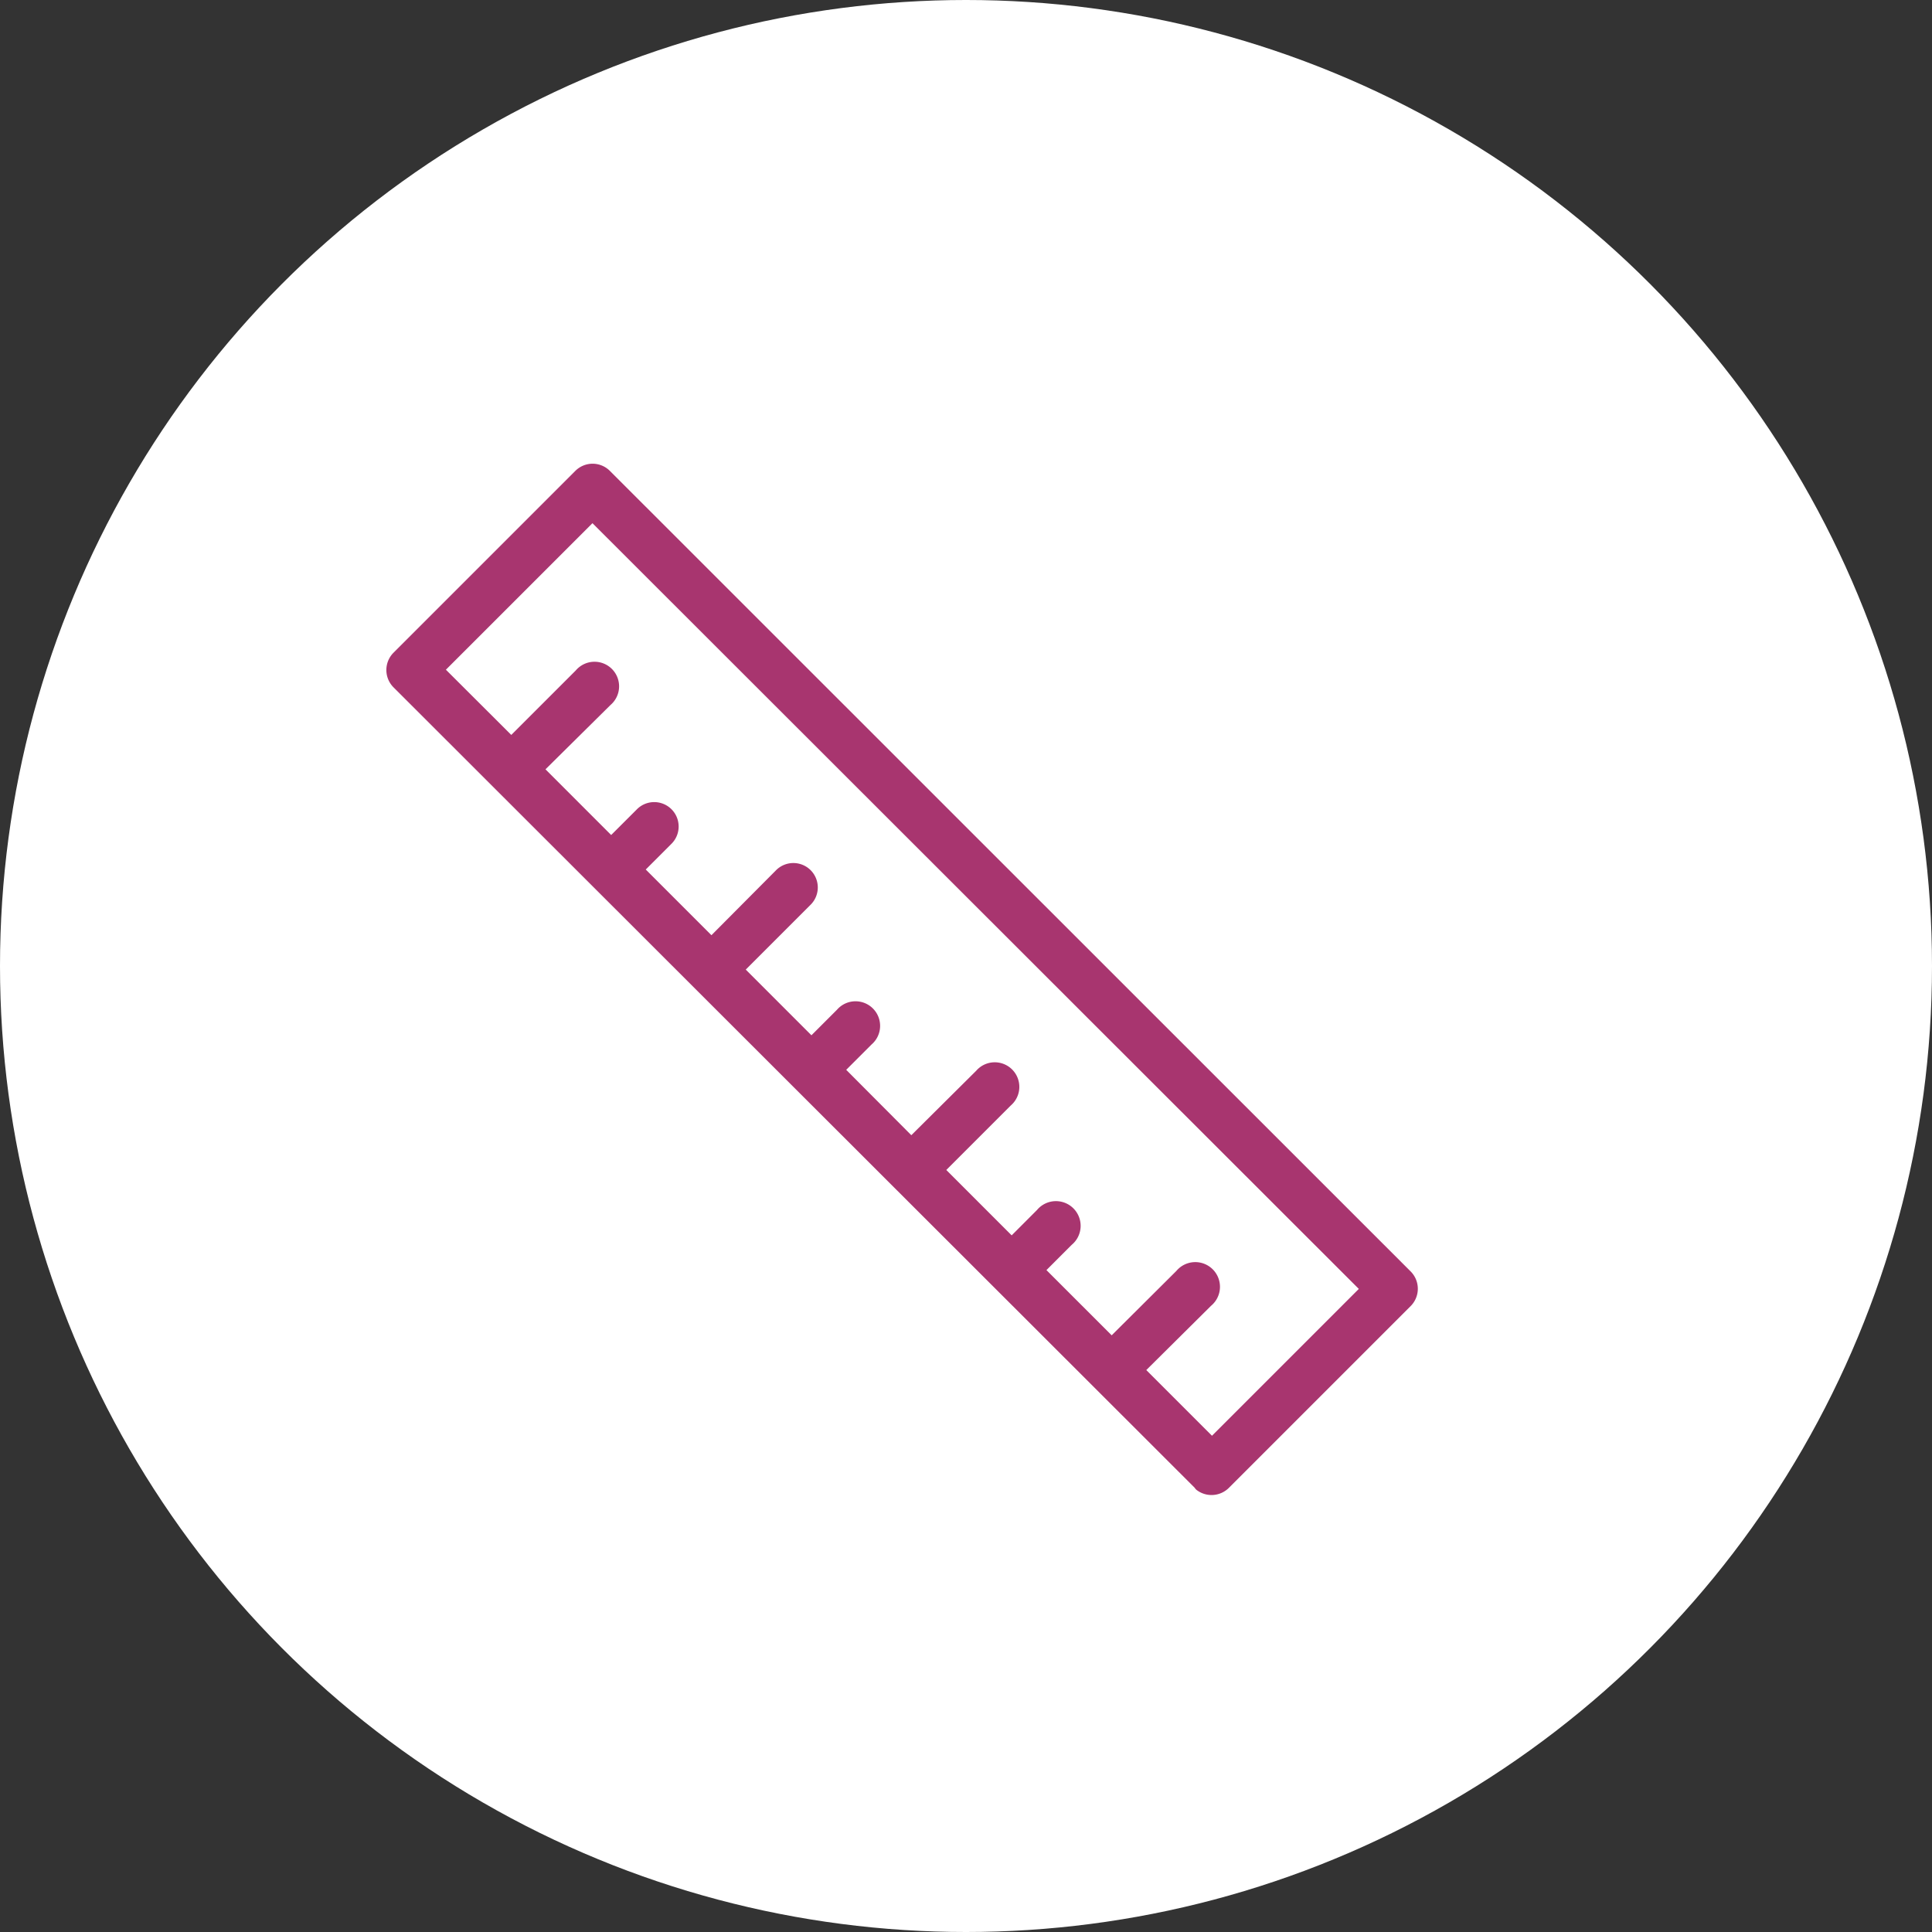
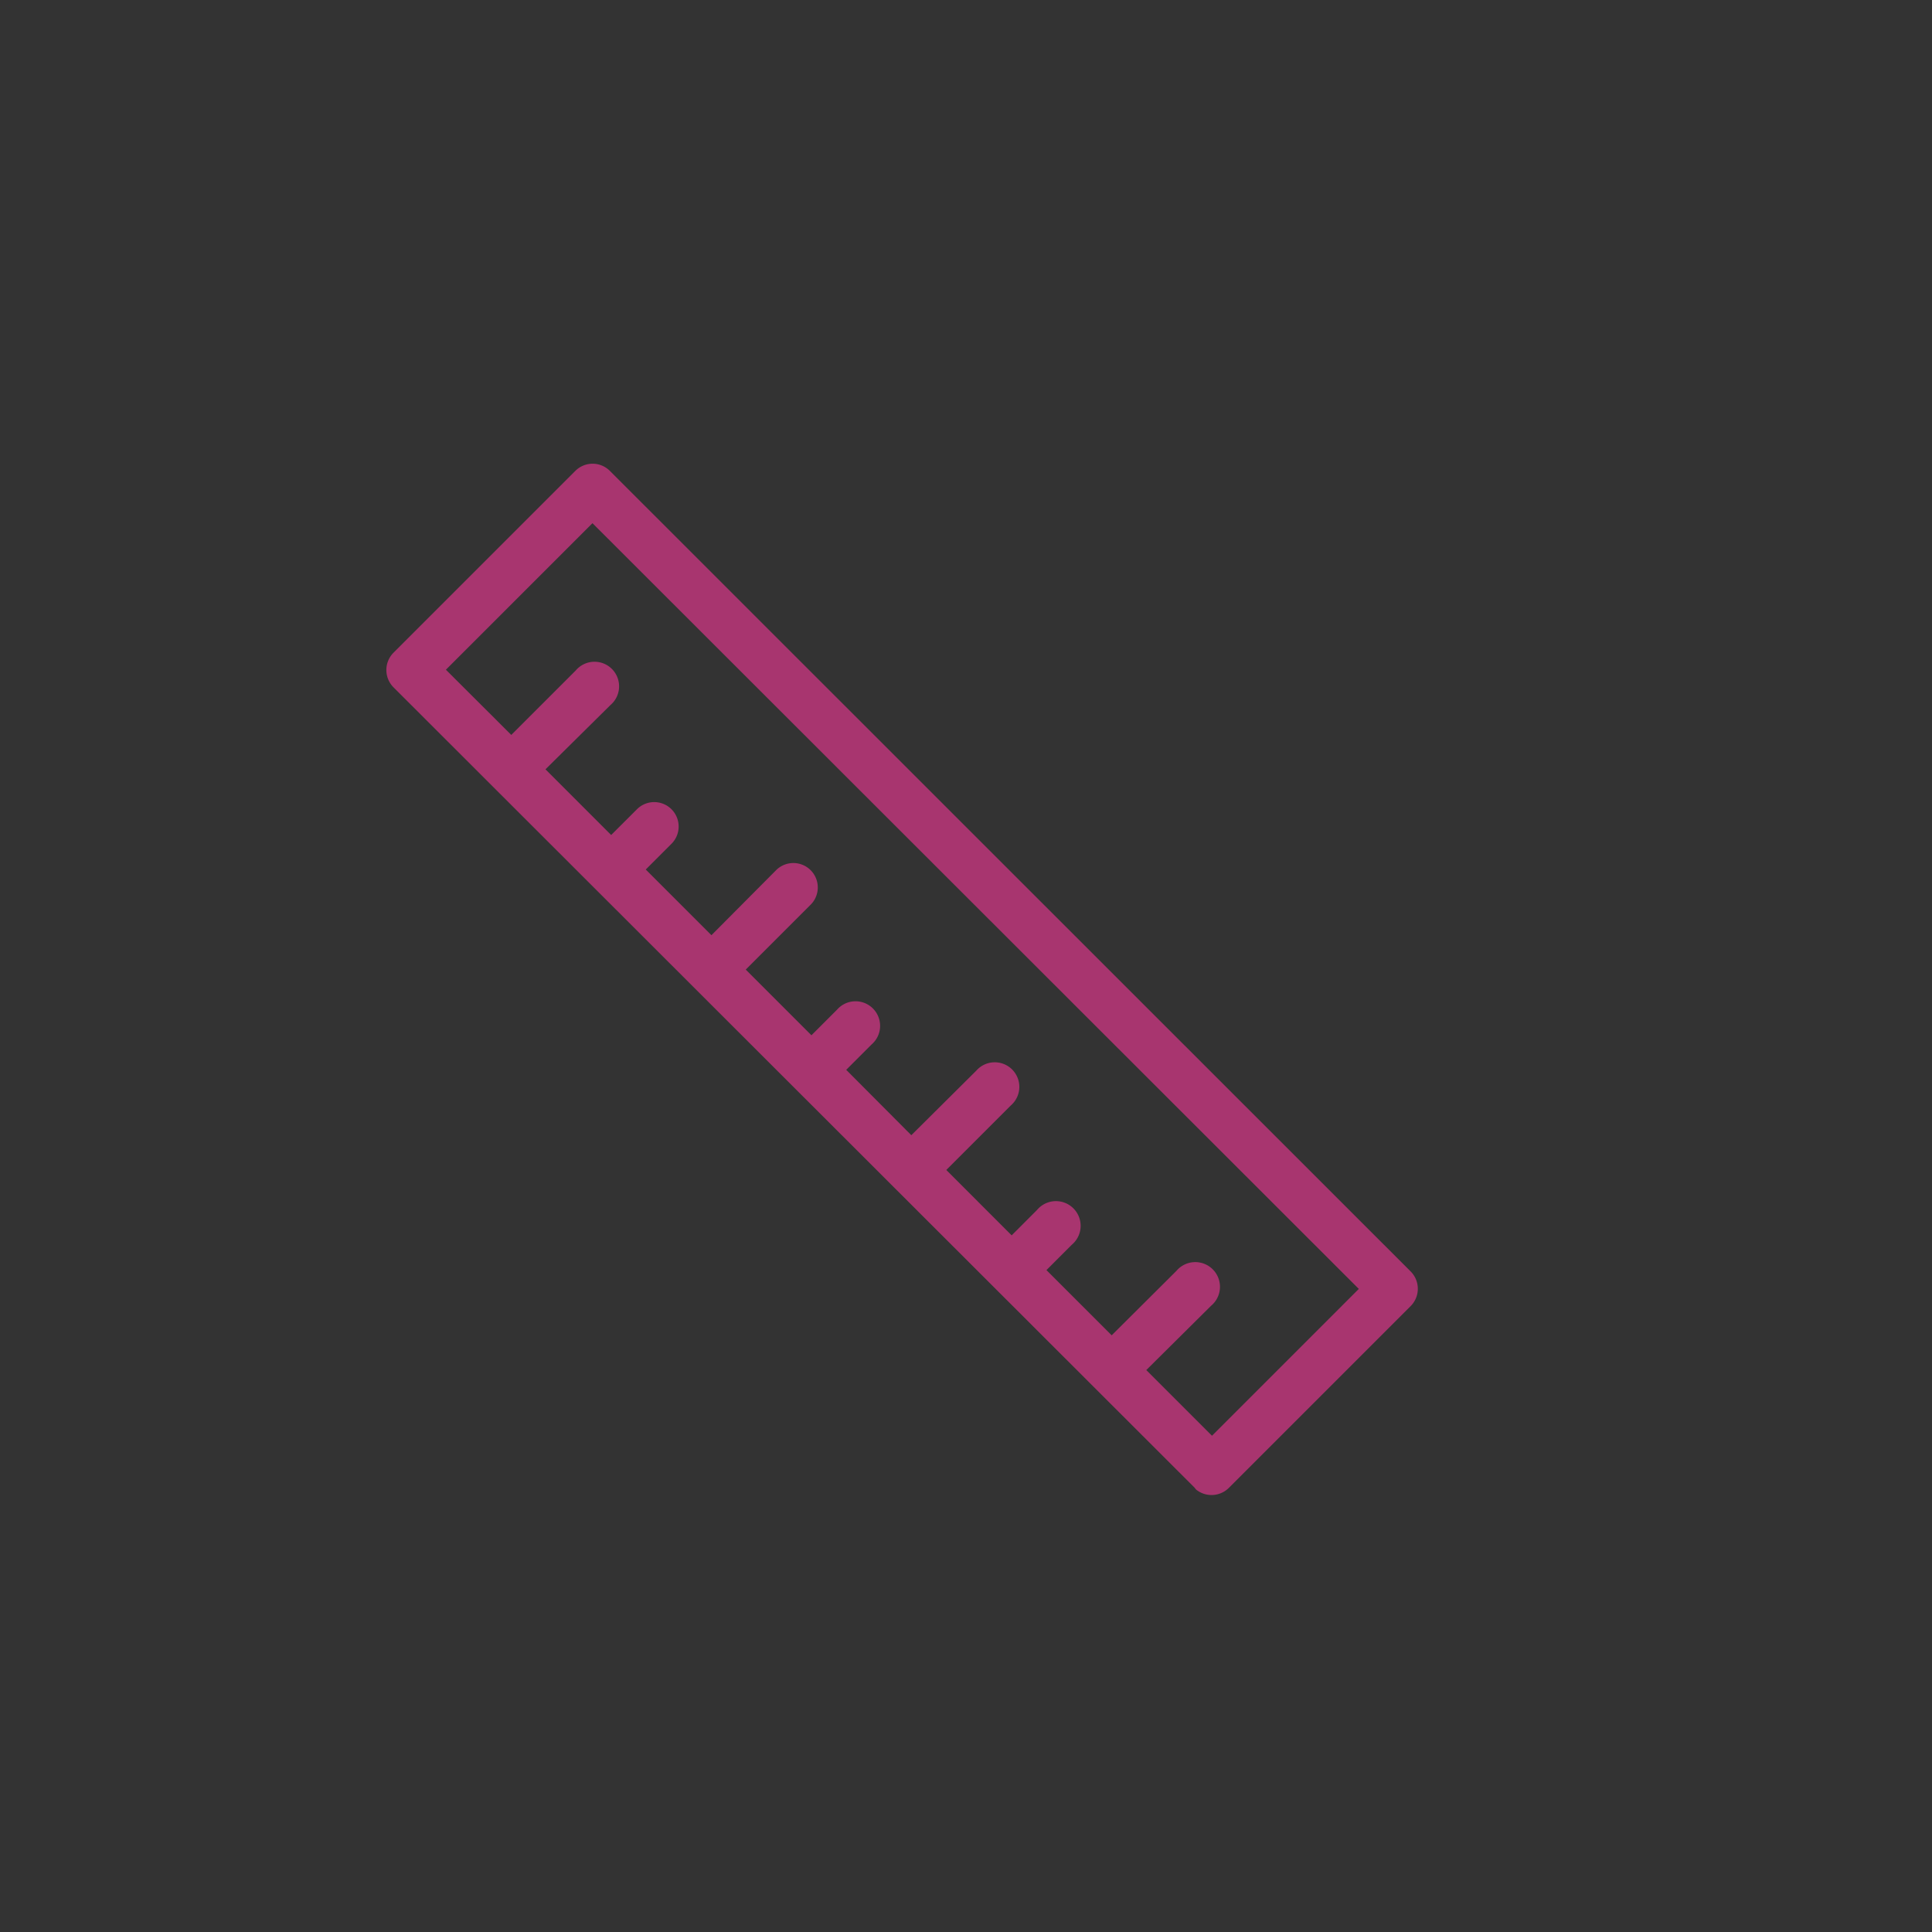
<svg xmlns="http://www.w3.org/2000/svg" width="50" height="50" viewBox="0 0 50 50">
  <rect x="0" y="0" width="50" height="50" fill="#333333" stroke="none" />
  <g id="Grupo_1303" data-name="Grupo 1303" transform="translate(-833 -564)">
-     <circle id="Elipse_2" data-name="Elipse 2" cx="25" cy="25" r="25" transform="translate(833 564)" fill="#fff" />
    <g id="Grupo_1300" data-name="Grupo 1300" transform="translate(835 567.993)">
      <path id="Trazado_708" data-name="Trazado 708" d="M13.323,8.008a.634.634,0,0,0-.437.189l-4.7,4.7a.635.635,0,0,0,0,.9l0,0L28.915,34.507c.012.017.026.034.04.05a.636.636,0,0,0,.854-.05l4.7-4.7a.635.635,0,0,0,0-.894L13.79,8.2A.635.635,0,0,0,13.323,8.008Zm.01,1.539L33.166,29.364l-3.8,3.8-1.7-1.7L29.343,29.8a.639.639,0,1,0-.9-.9L26.77,30.565l-1.688-1.688.655-.655a.639.639,0,1,0-.9-.9l-.655.656L22.49,26.286l1.668-1.668a.636.636,0,1,0-.894-.9l-1.679,1.668L19.9,23.694l.655-.655a.636.636,0,1,0-.894-.9L19,22.8l-1.7-1.7,1.668-1.668a.632.632,0,1,0-.894-.893L16.412,20.21l-1.7-1.7.655-.655a.632.632,0,1,0-.894-.893l-.656.655-1.7-1.7L13.8,14.252a.636.636,0,1,0-.9-.893l-1.668,1.668L9.54,13.339l3.794-3.793Z" fill="#a8356f" />
    </g>
  </g>
</svg>